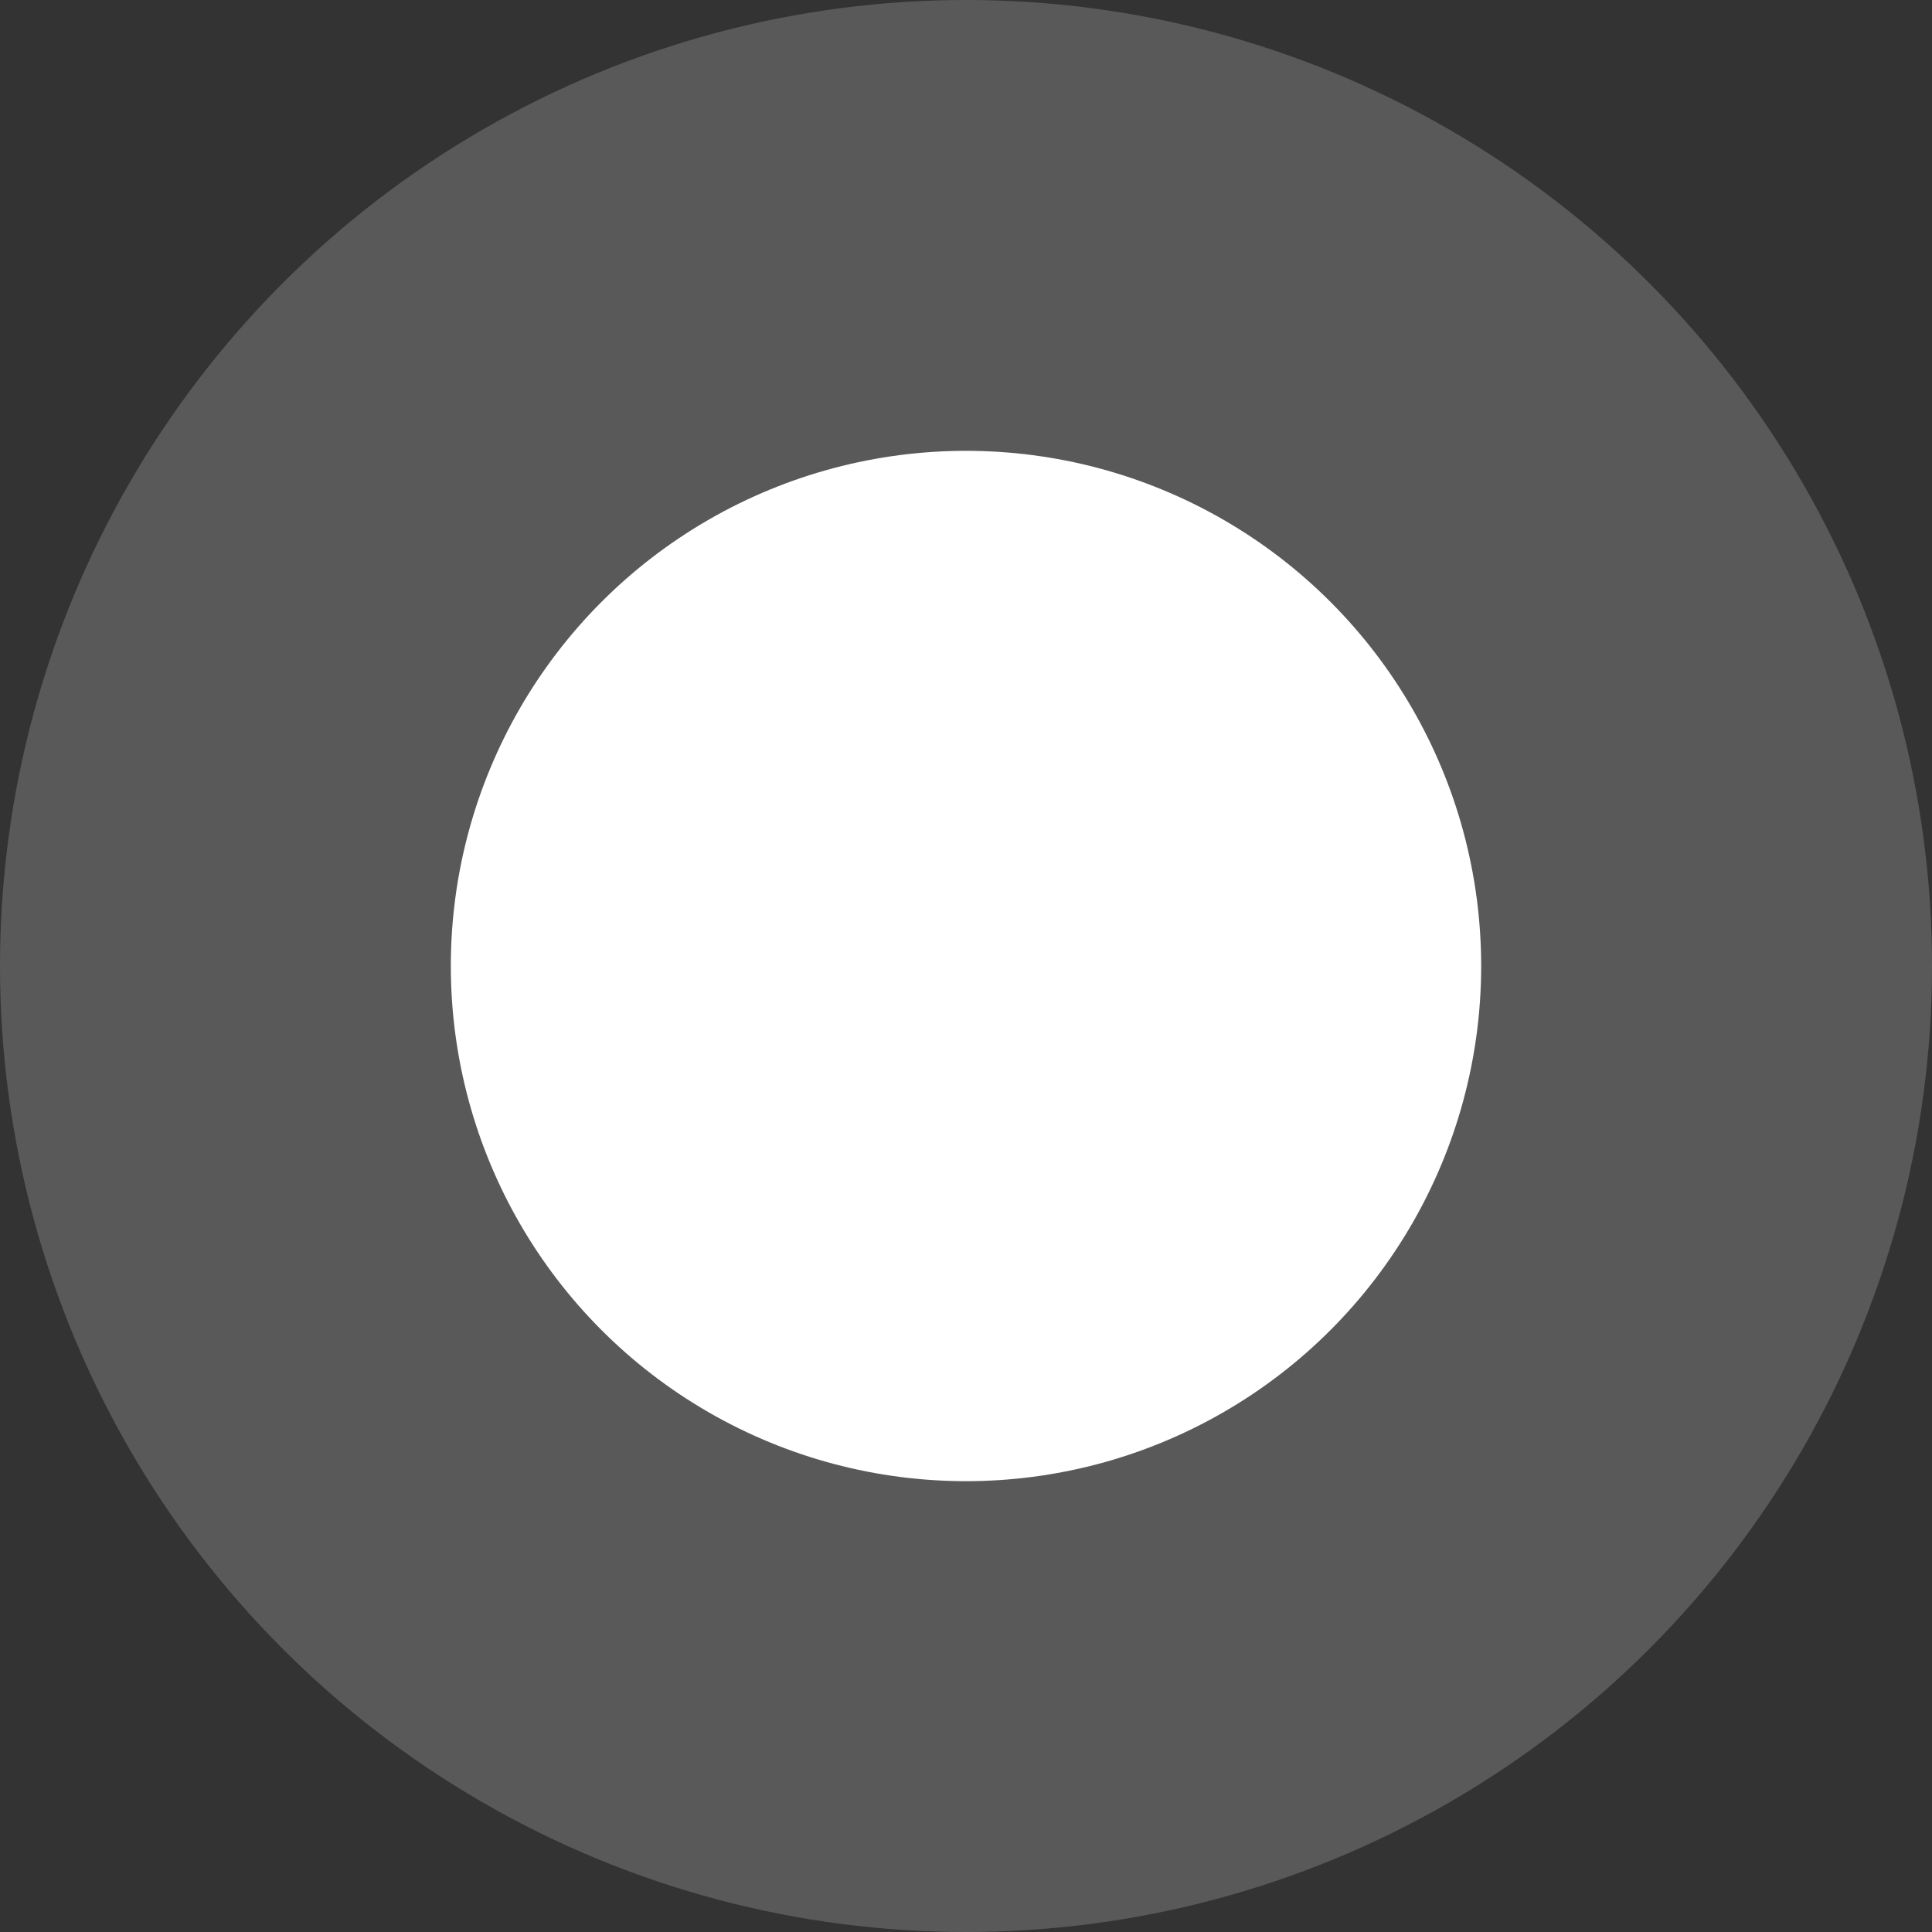
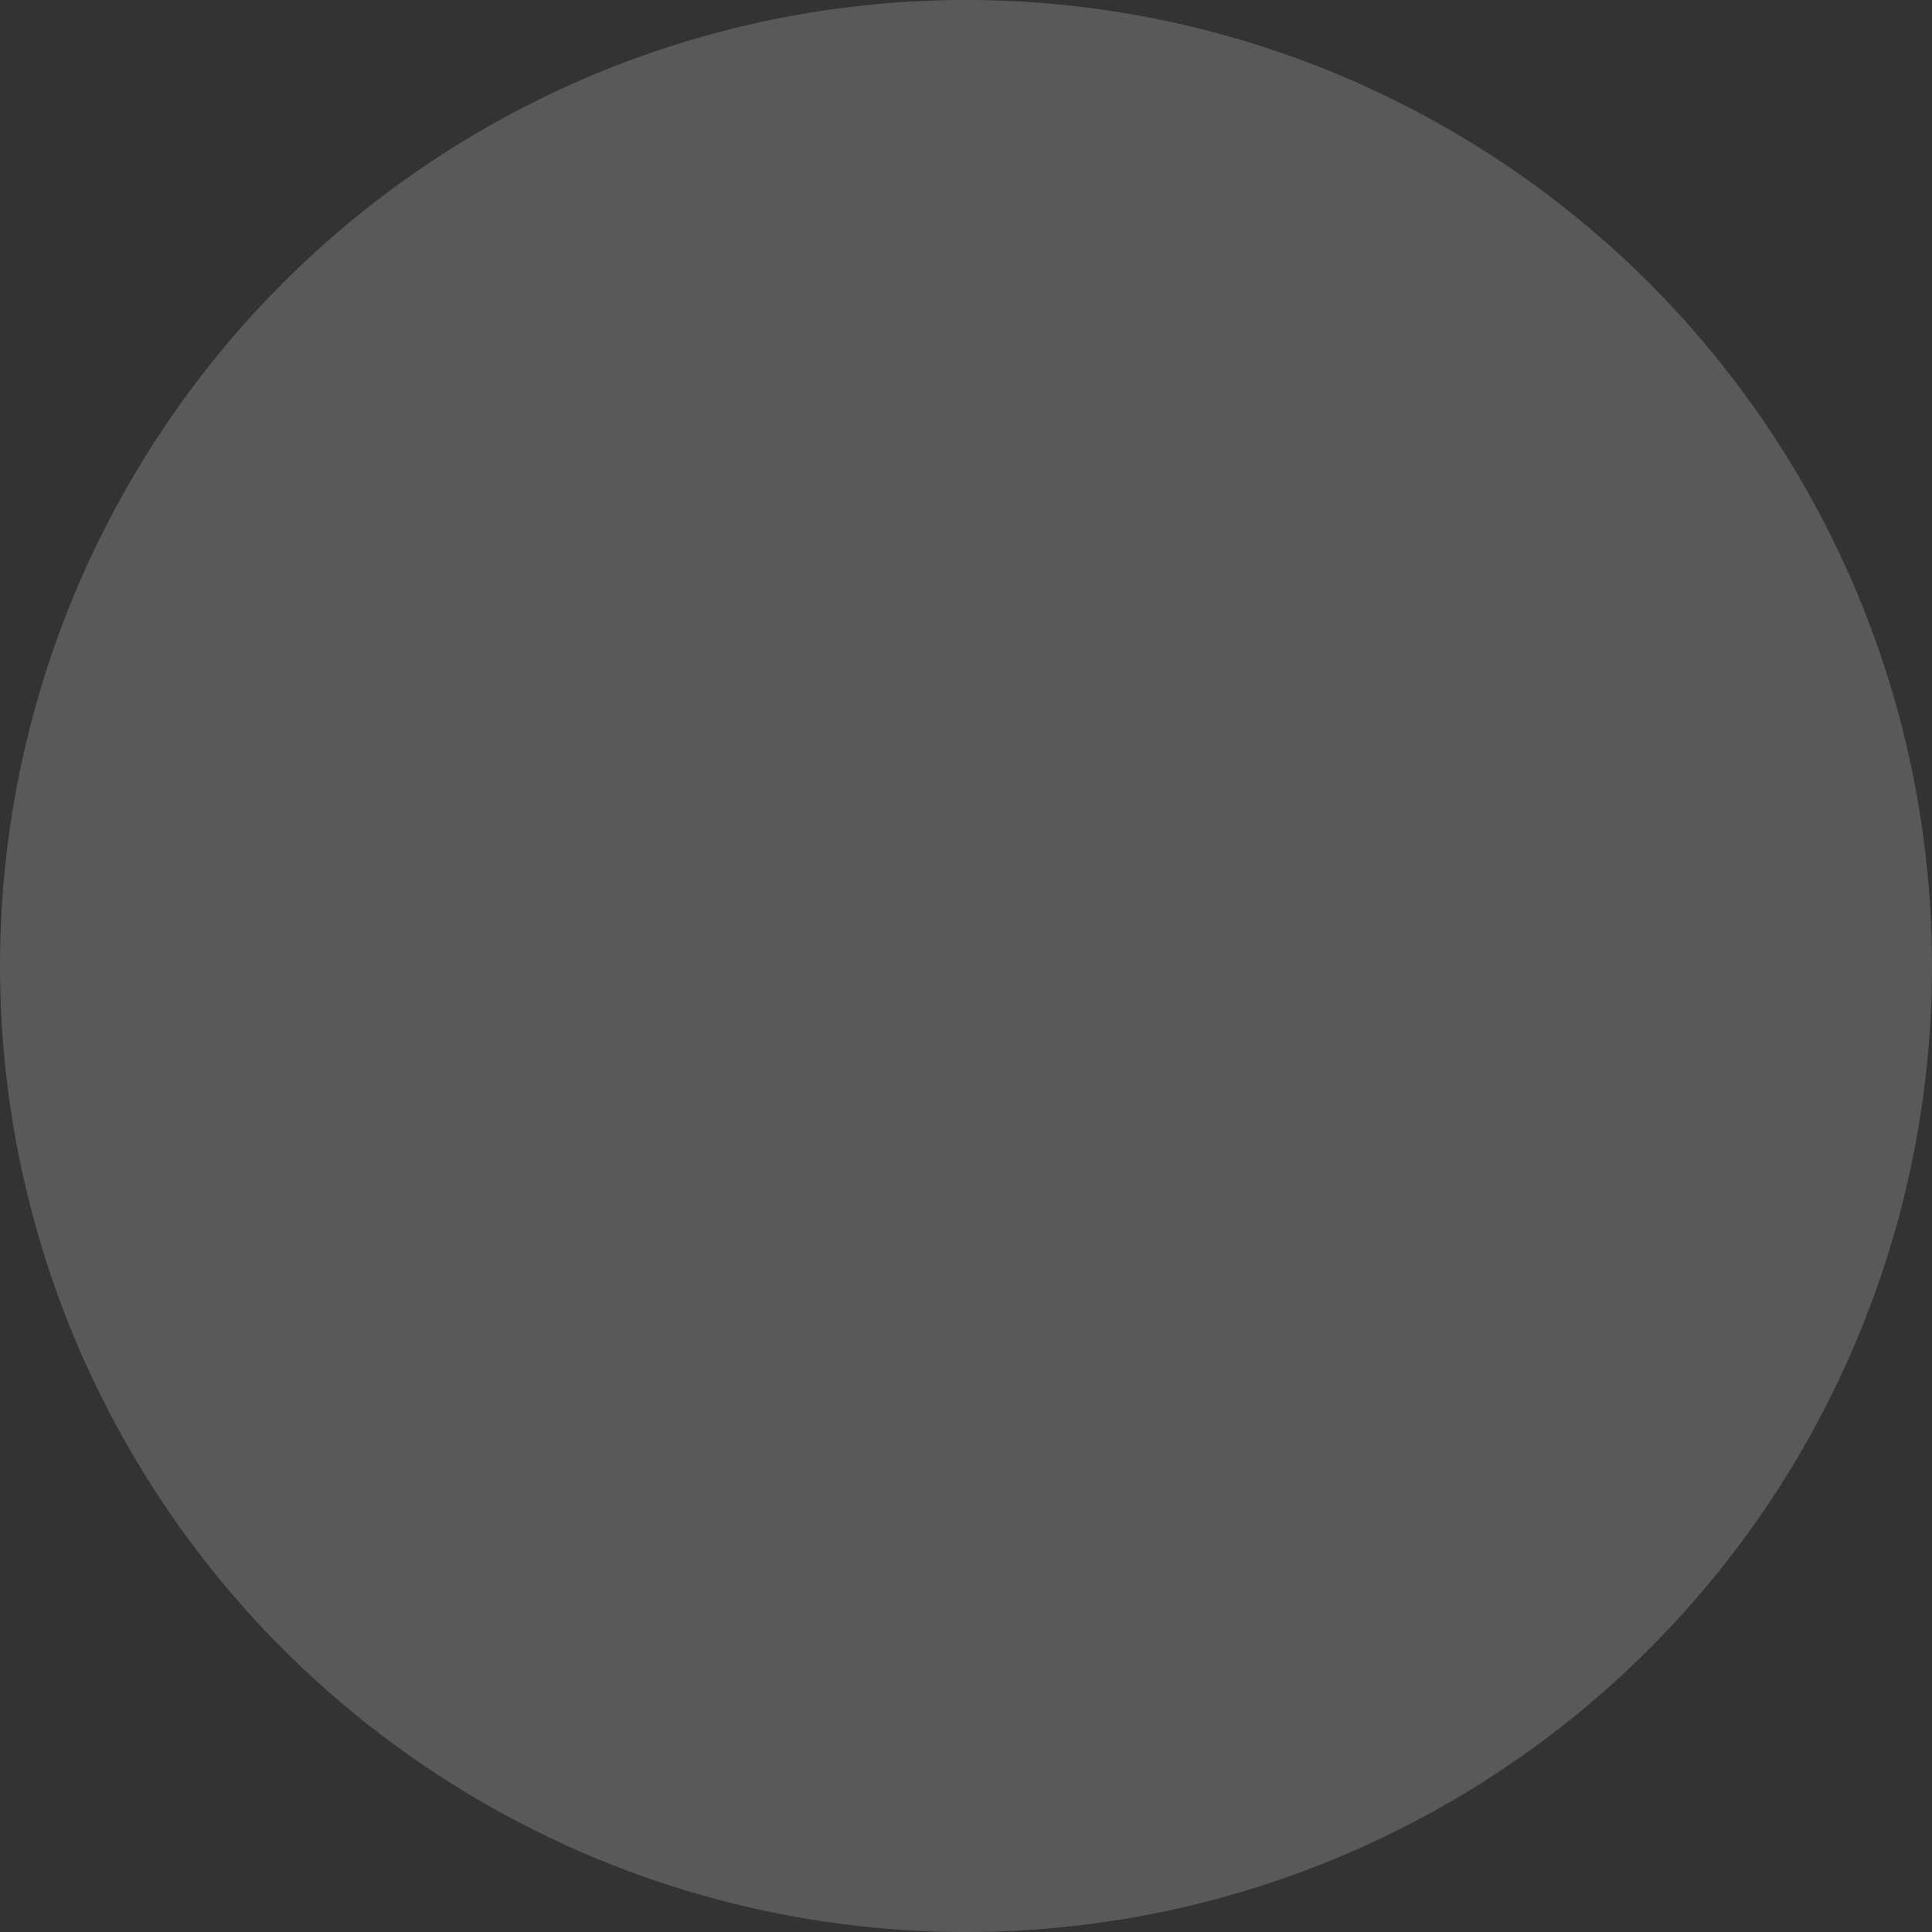
<svg xmlns="http://www.w3.org/2000/svg" width="26" height="26" viewBox="0 0 26 26" fill="none">
  <rect x="0" y="0" width="26" height="26" fill="#333333" stroke="none" />
  <circle opacity="0.19" cx="13" cy="13" r="13" fill="white" />
-   <circle cx="13" cy="13" r="6.933" fill="white" />
</svg>